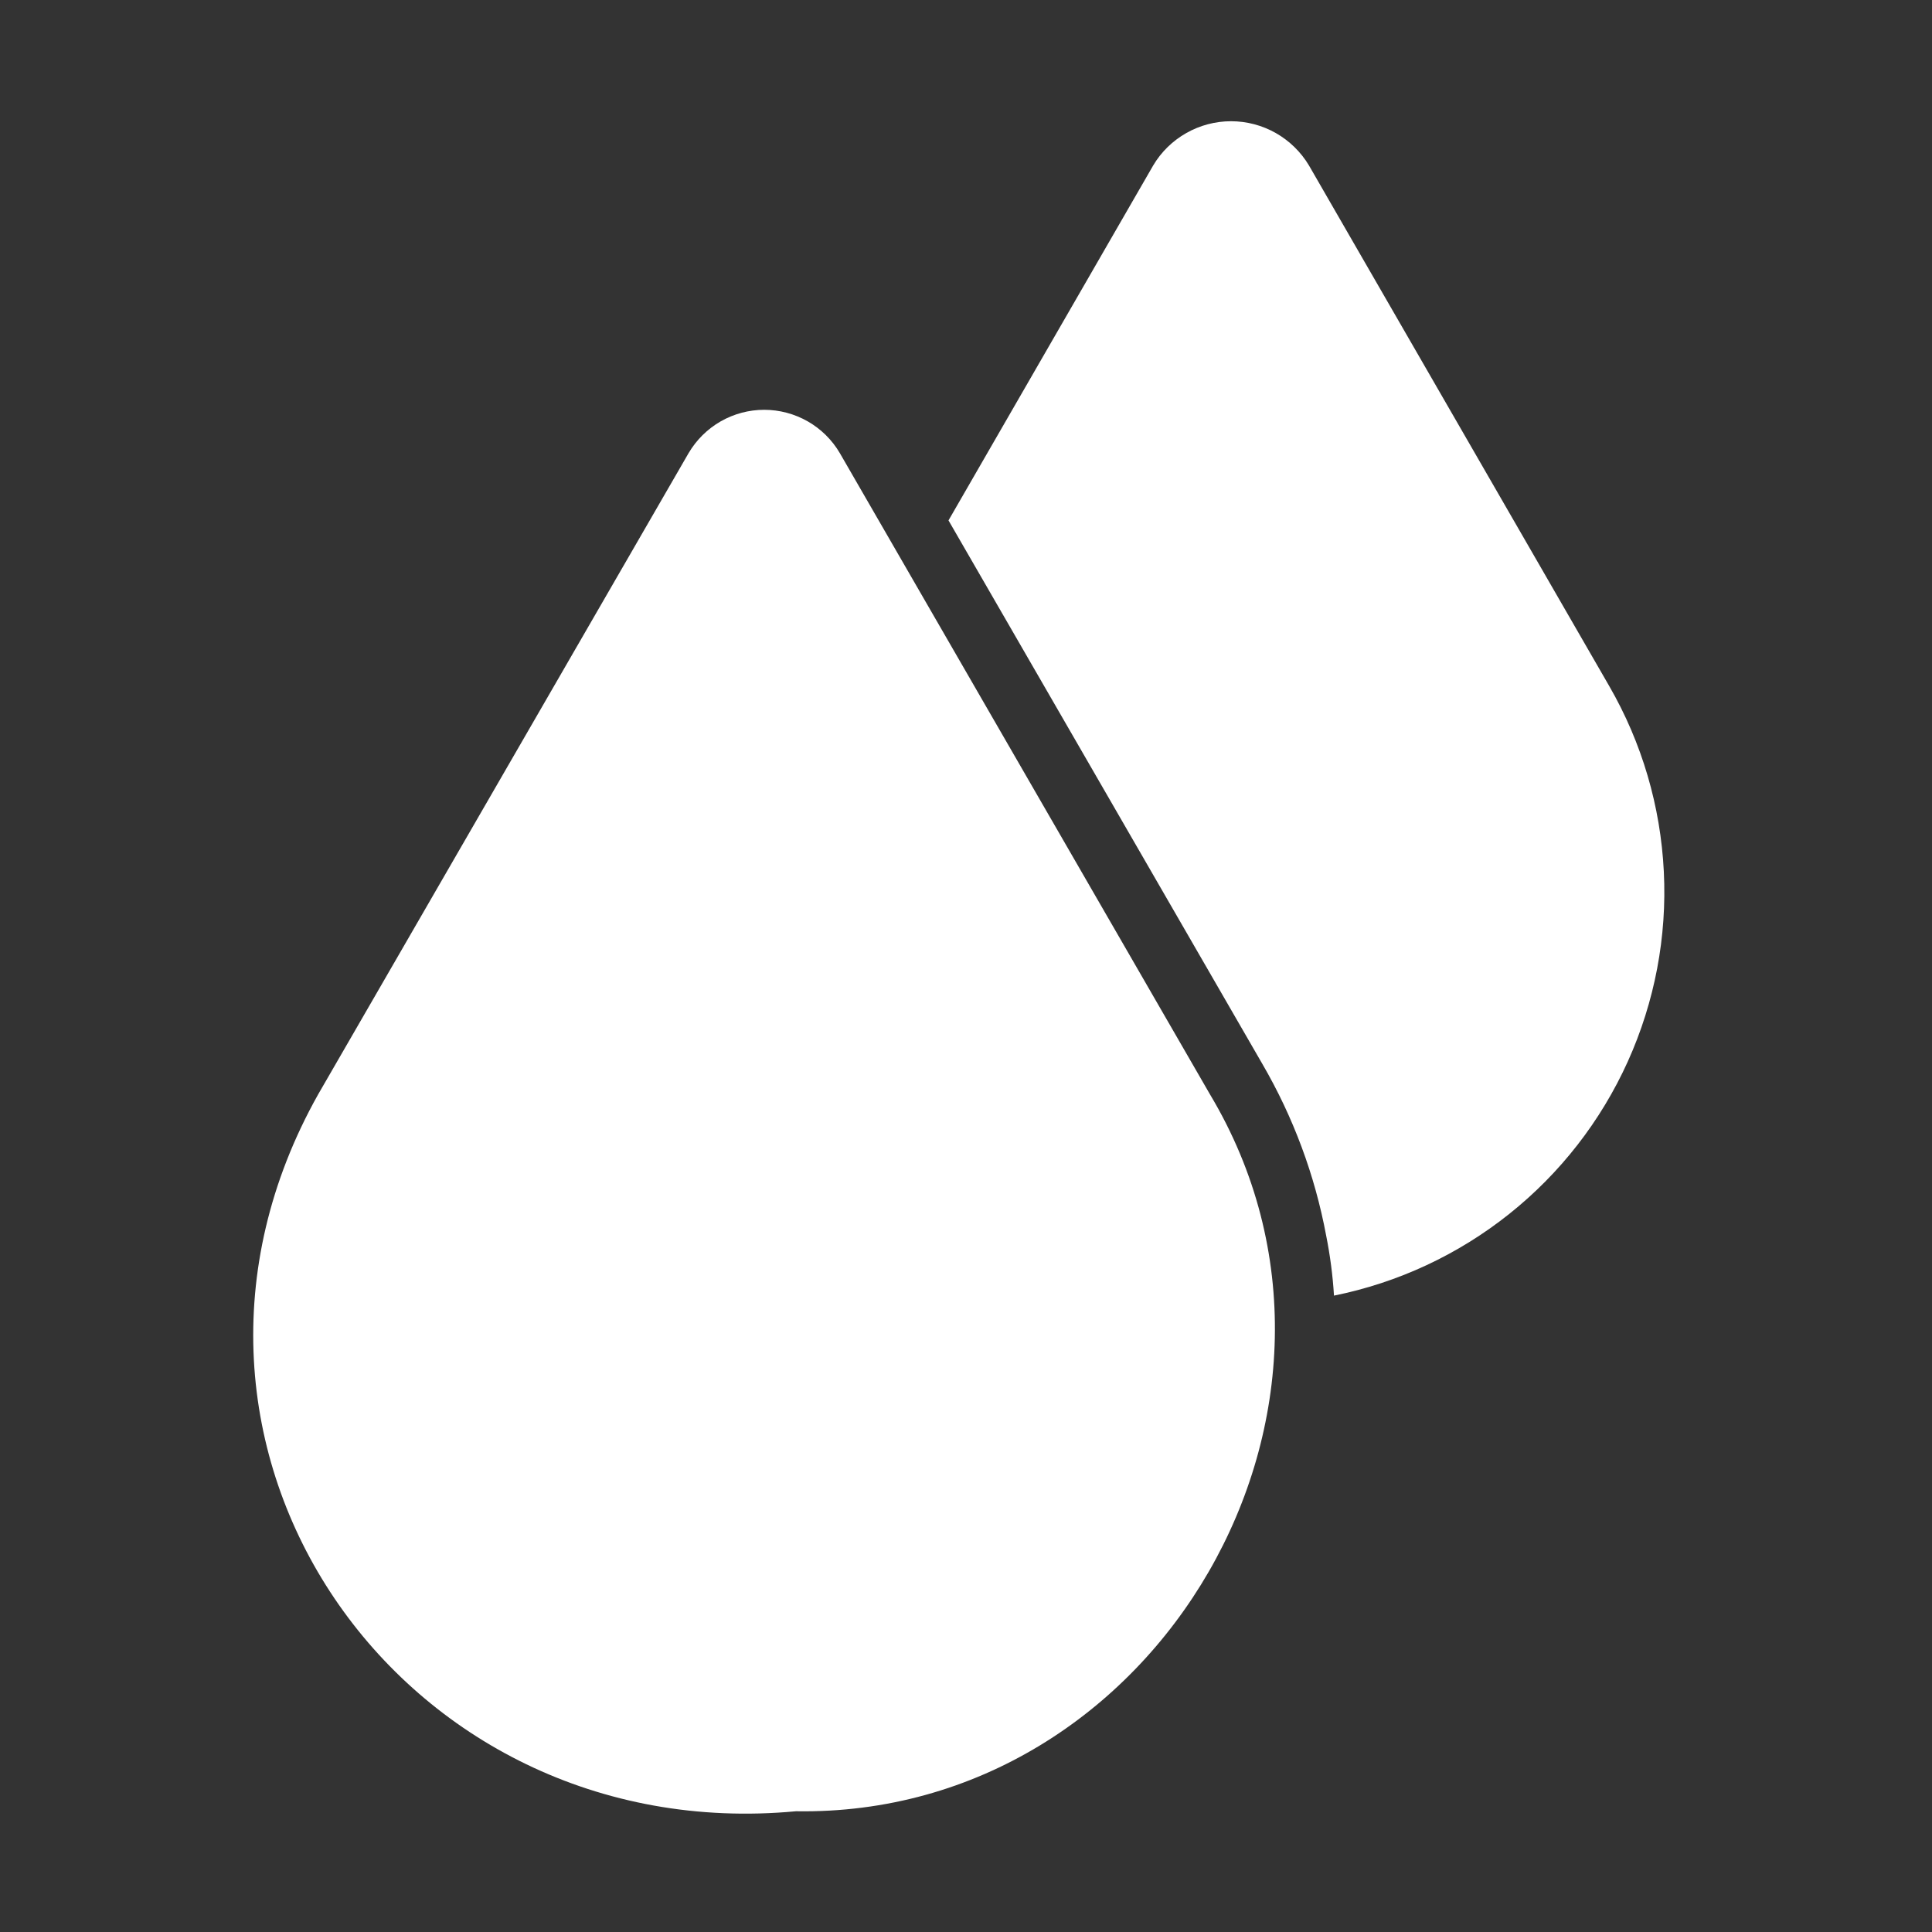
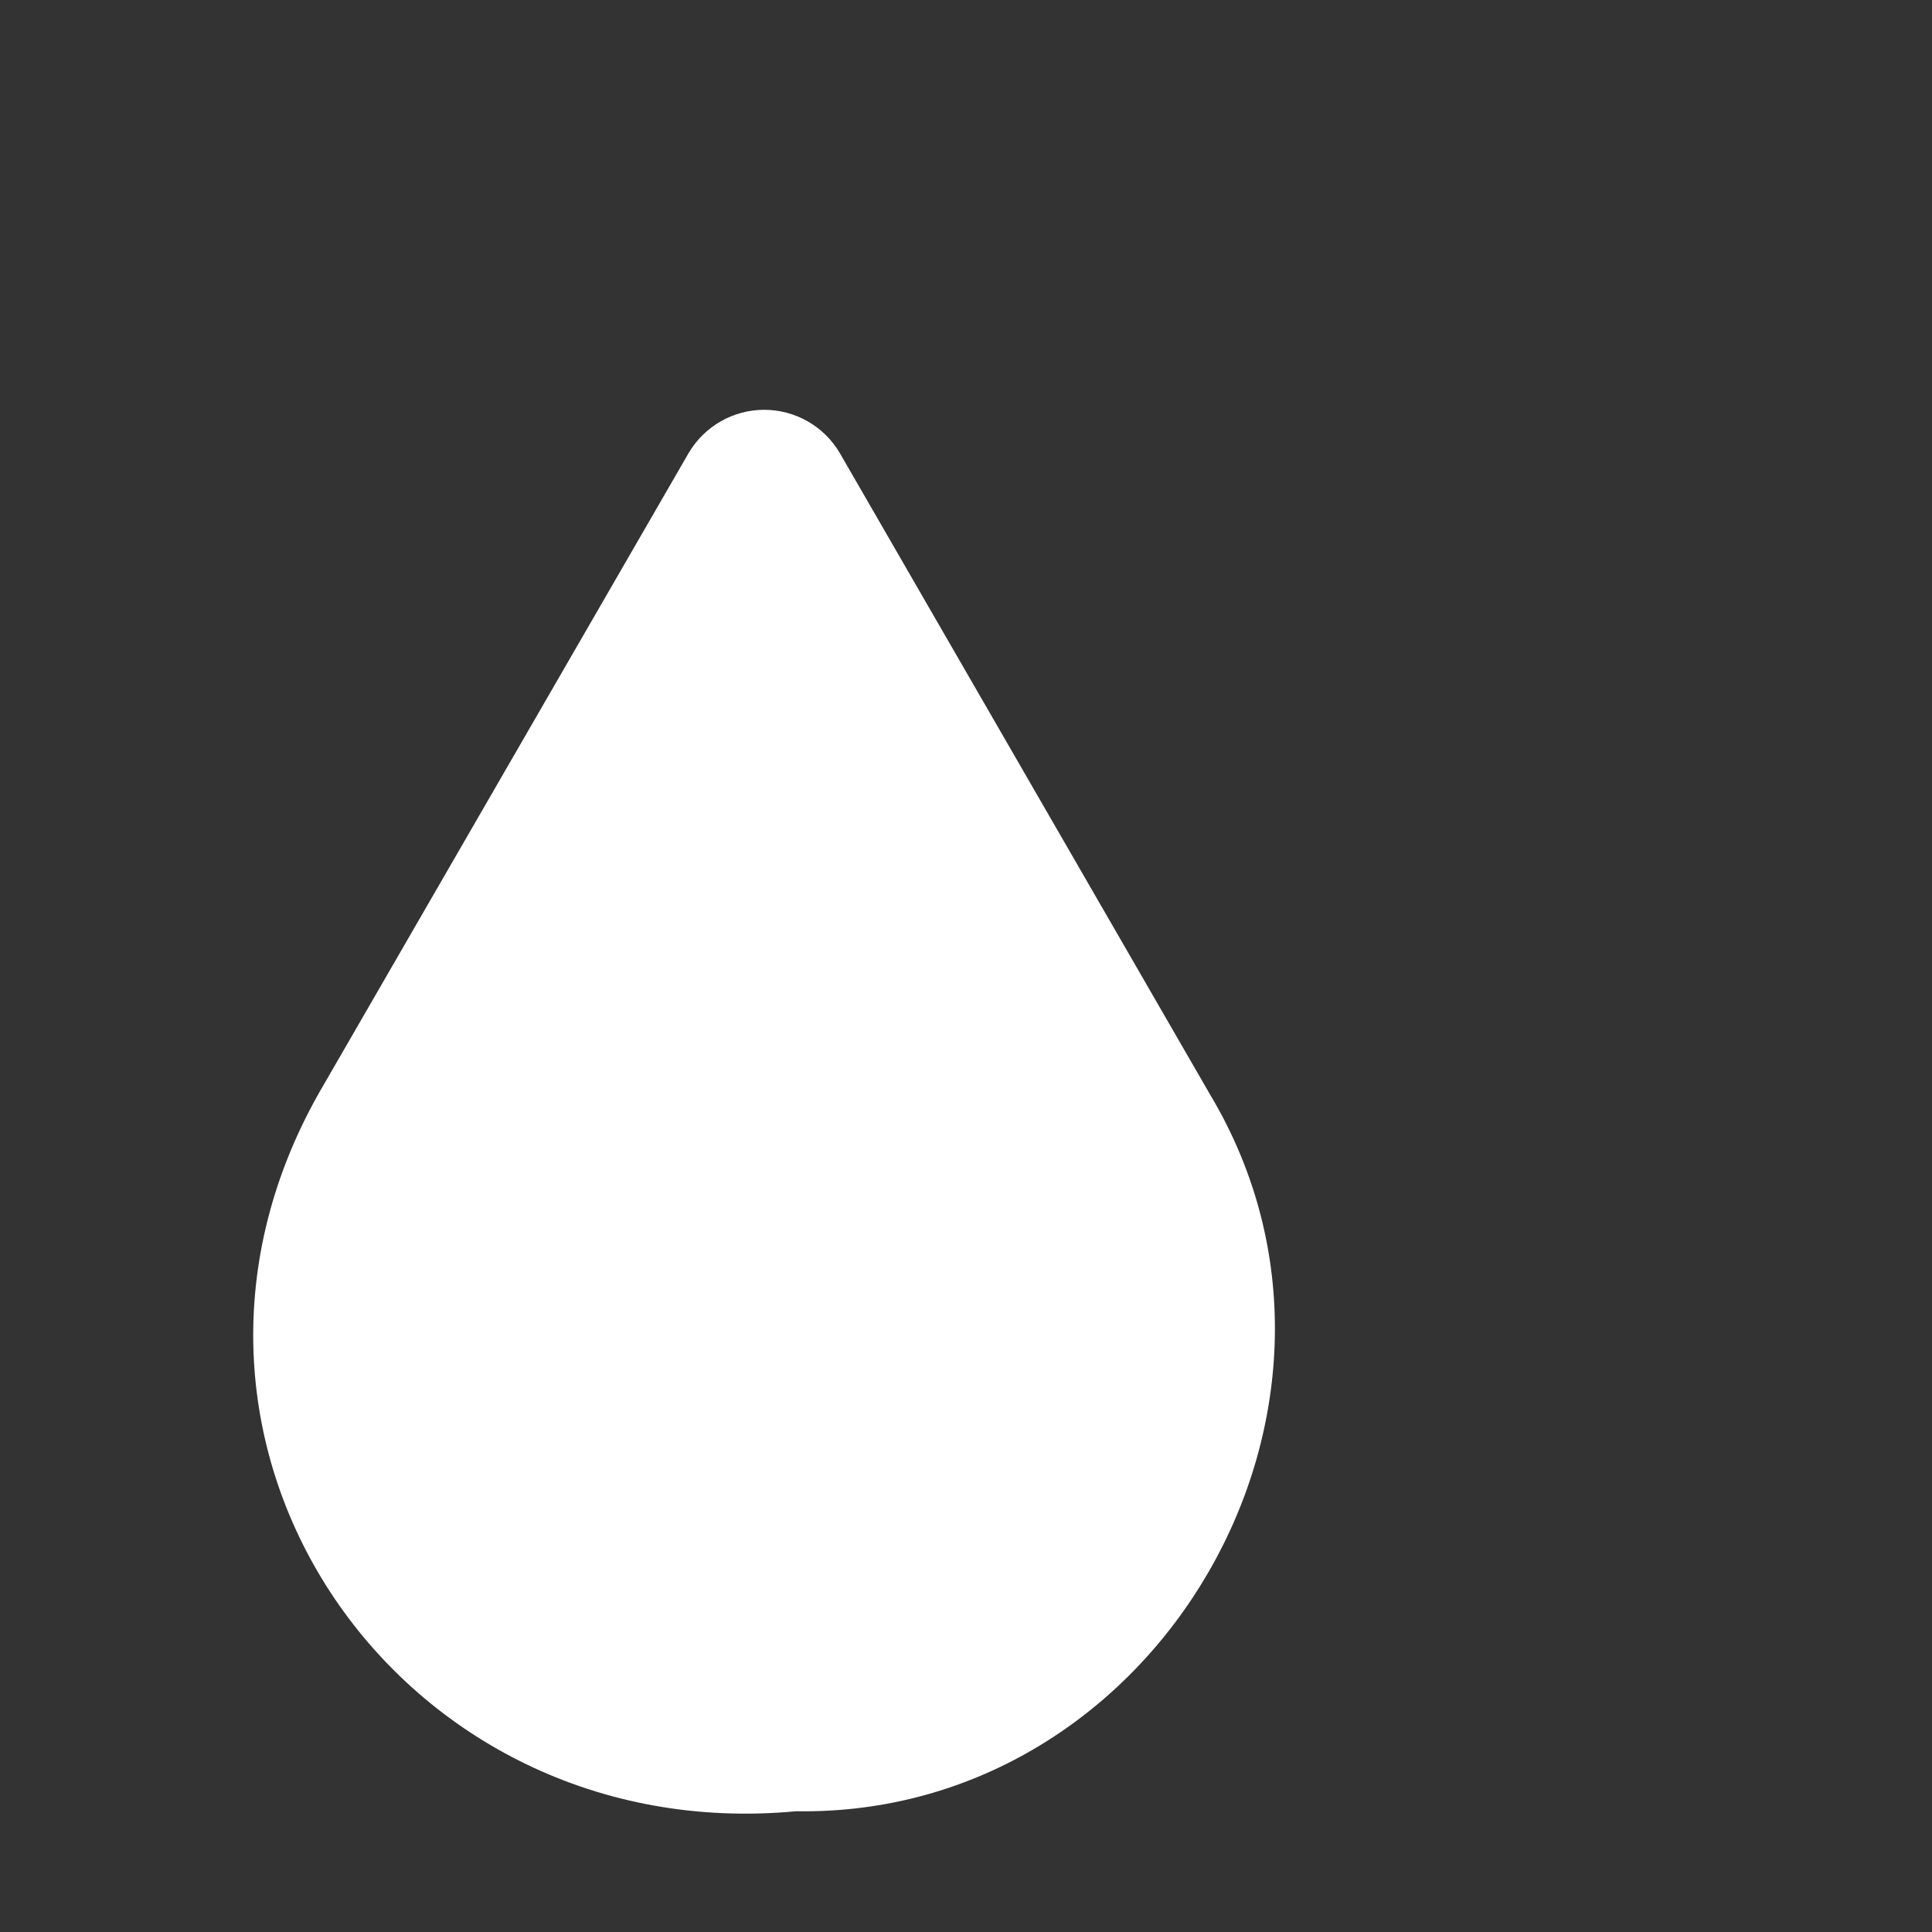
<svg xmlns="http://www.w3.org/2000/svg" width="36" height="36" viewBox="0 0 36 36" fill="none">
  <rect x="0" y="0" width="36" height="36" fill="#333333" stroke="none" />
  <path d="M15.649 8.443C15.505 8.197 15.299 7.994 15.052 7.852C14.804 7.711 14.524 7.636 14.24 7.636C13.955 7.636 13.675 7.711 13.428 7.852C13.181 7.994 12.975 8.198 12.831 8.443L5.929 20.391C2.252 26.933 7.447 34.443 14.833 33.75C21.588 33.861 26.016 26.186 22.545 20.39L15.649 8.443Z" fill="white" />
-   <path d="M29.987 12.786L24.39 3.082C24.24 2.831 24.027 2.624 23.773 2.479C23.519 2.335 23.231 2.259 22.939 2.259C22.646 2.259 22.359 2.335 22.105 2.479C21.85 2.624 21.637 2.831 21.488 3.083L17.674 9.697L23.524 19.828C24.099 20.817 24.501 21.898 24.711 23.023C24.785 23.392 24.834 23.767 24.857 24.142C26.05 23.901 27.169 23.38 28.121 22.621C29.073 21.863 29.831 20.888 30.332 19.779C30.833 18.669 31.064 17.456 31.003 16.241C30.943 15.024 30.595 13.84 29.987 12.786Z" fill="white" />
</svg>